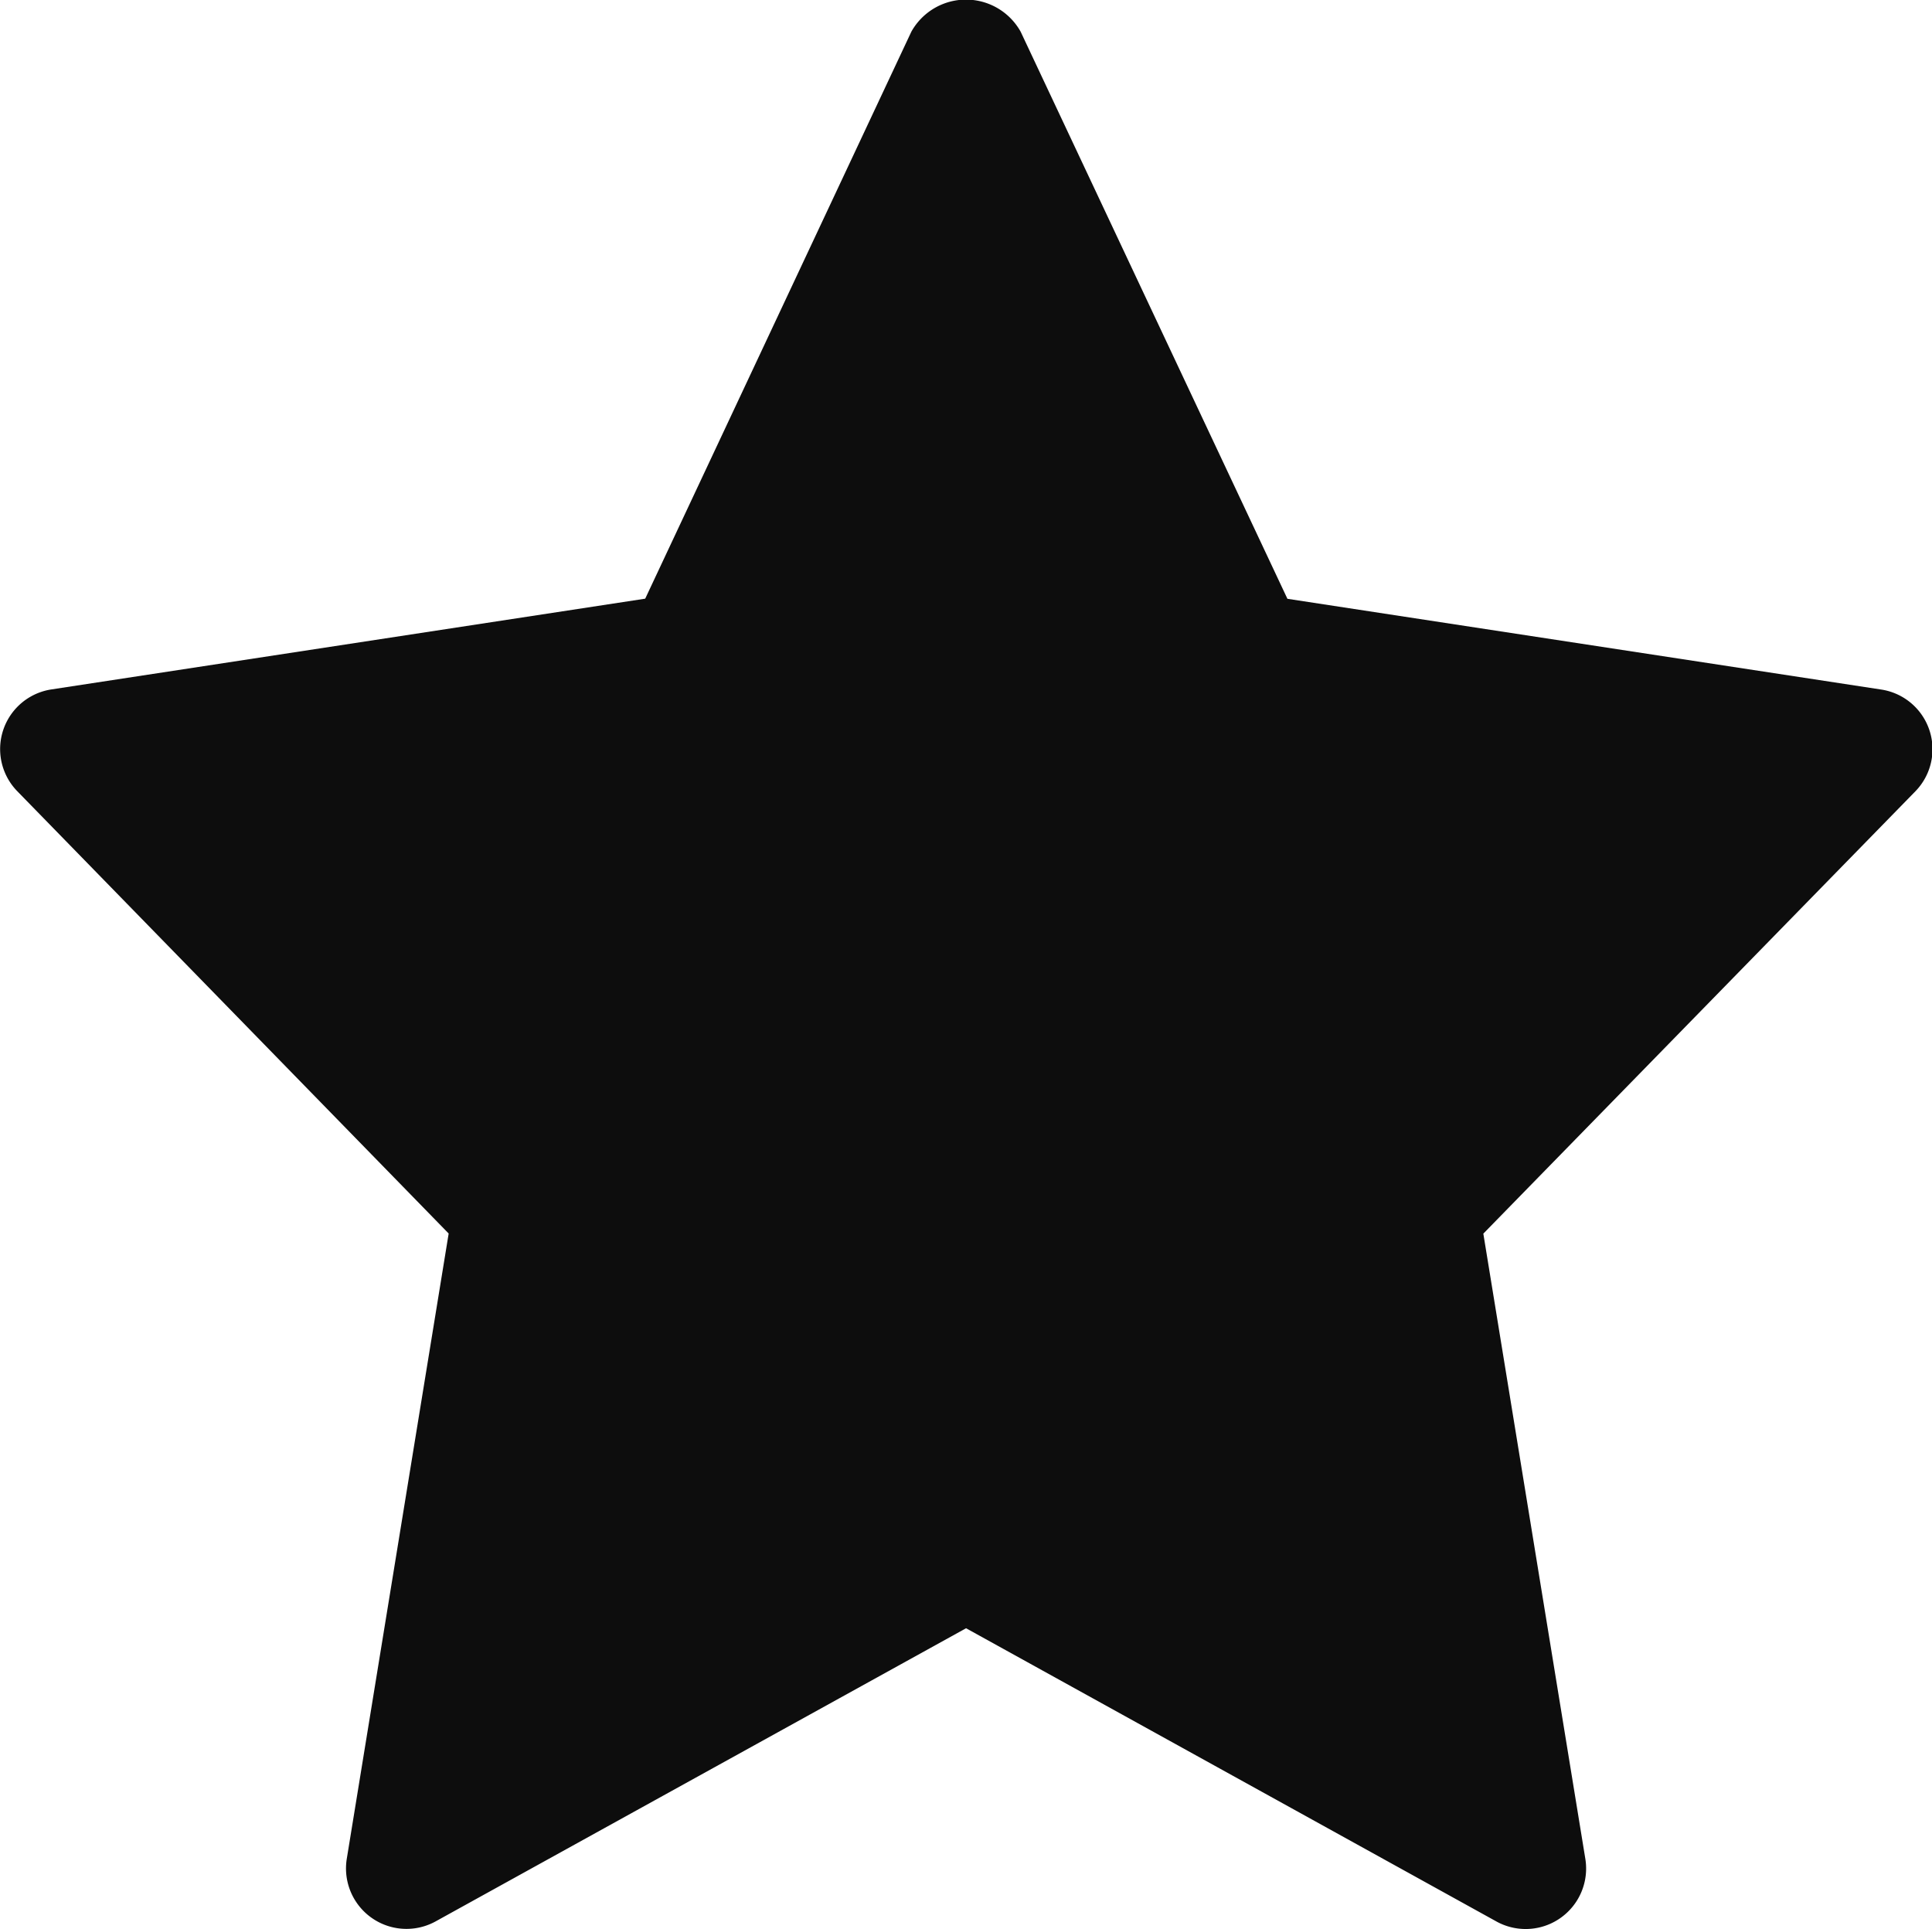
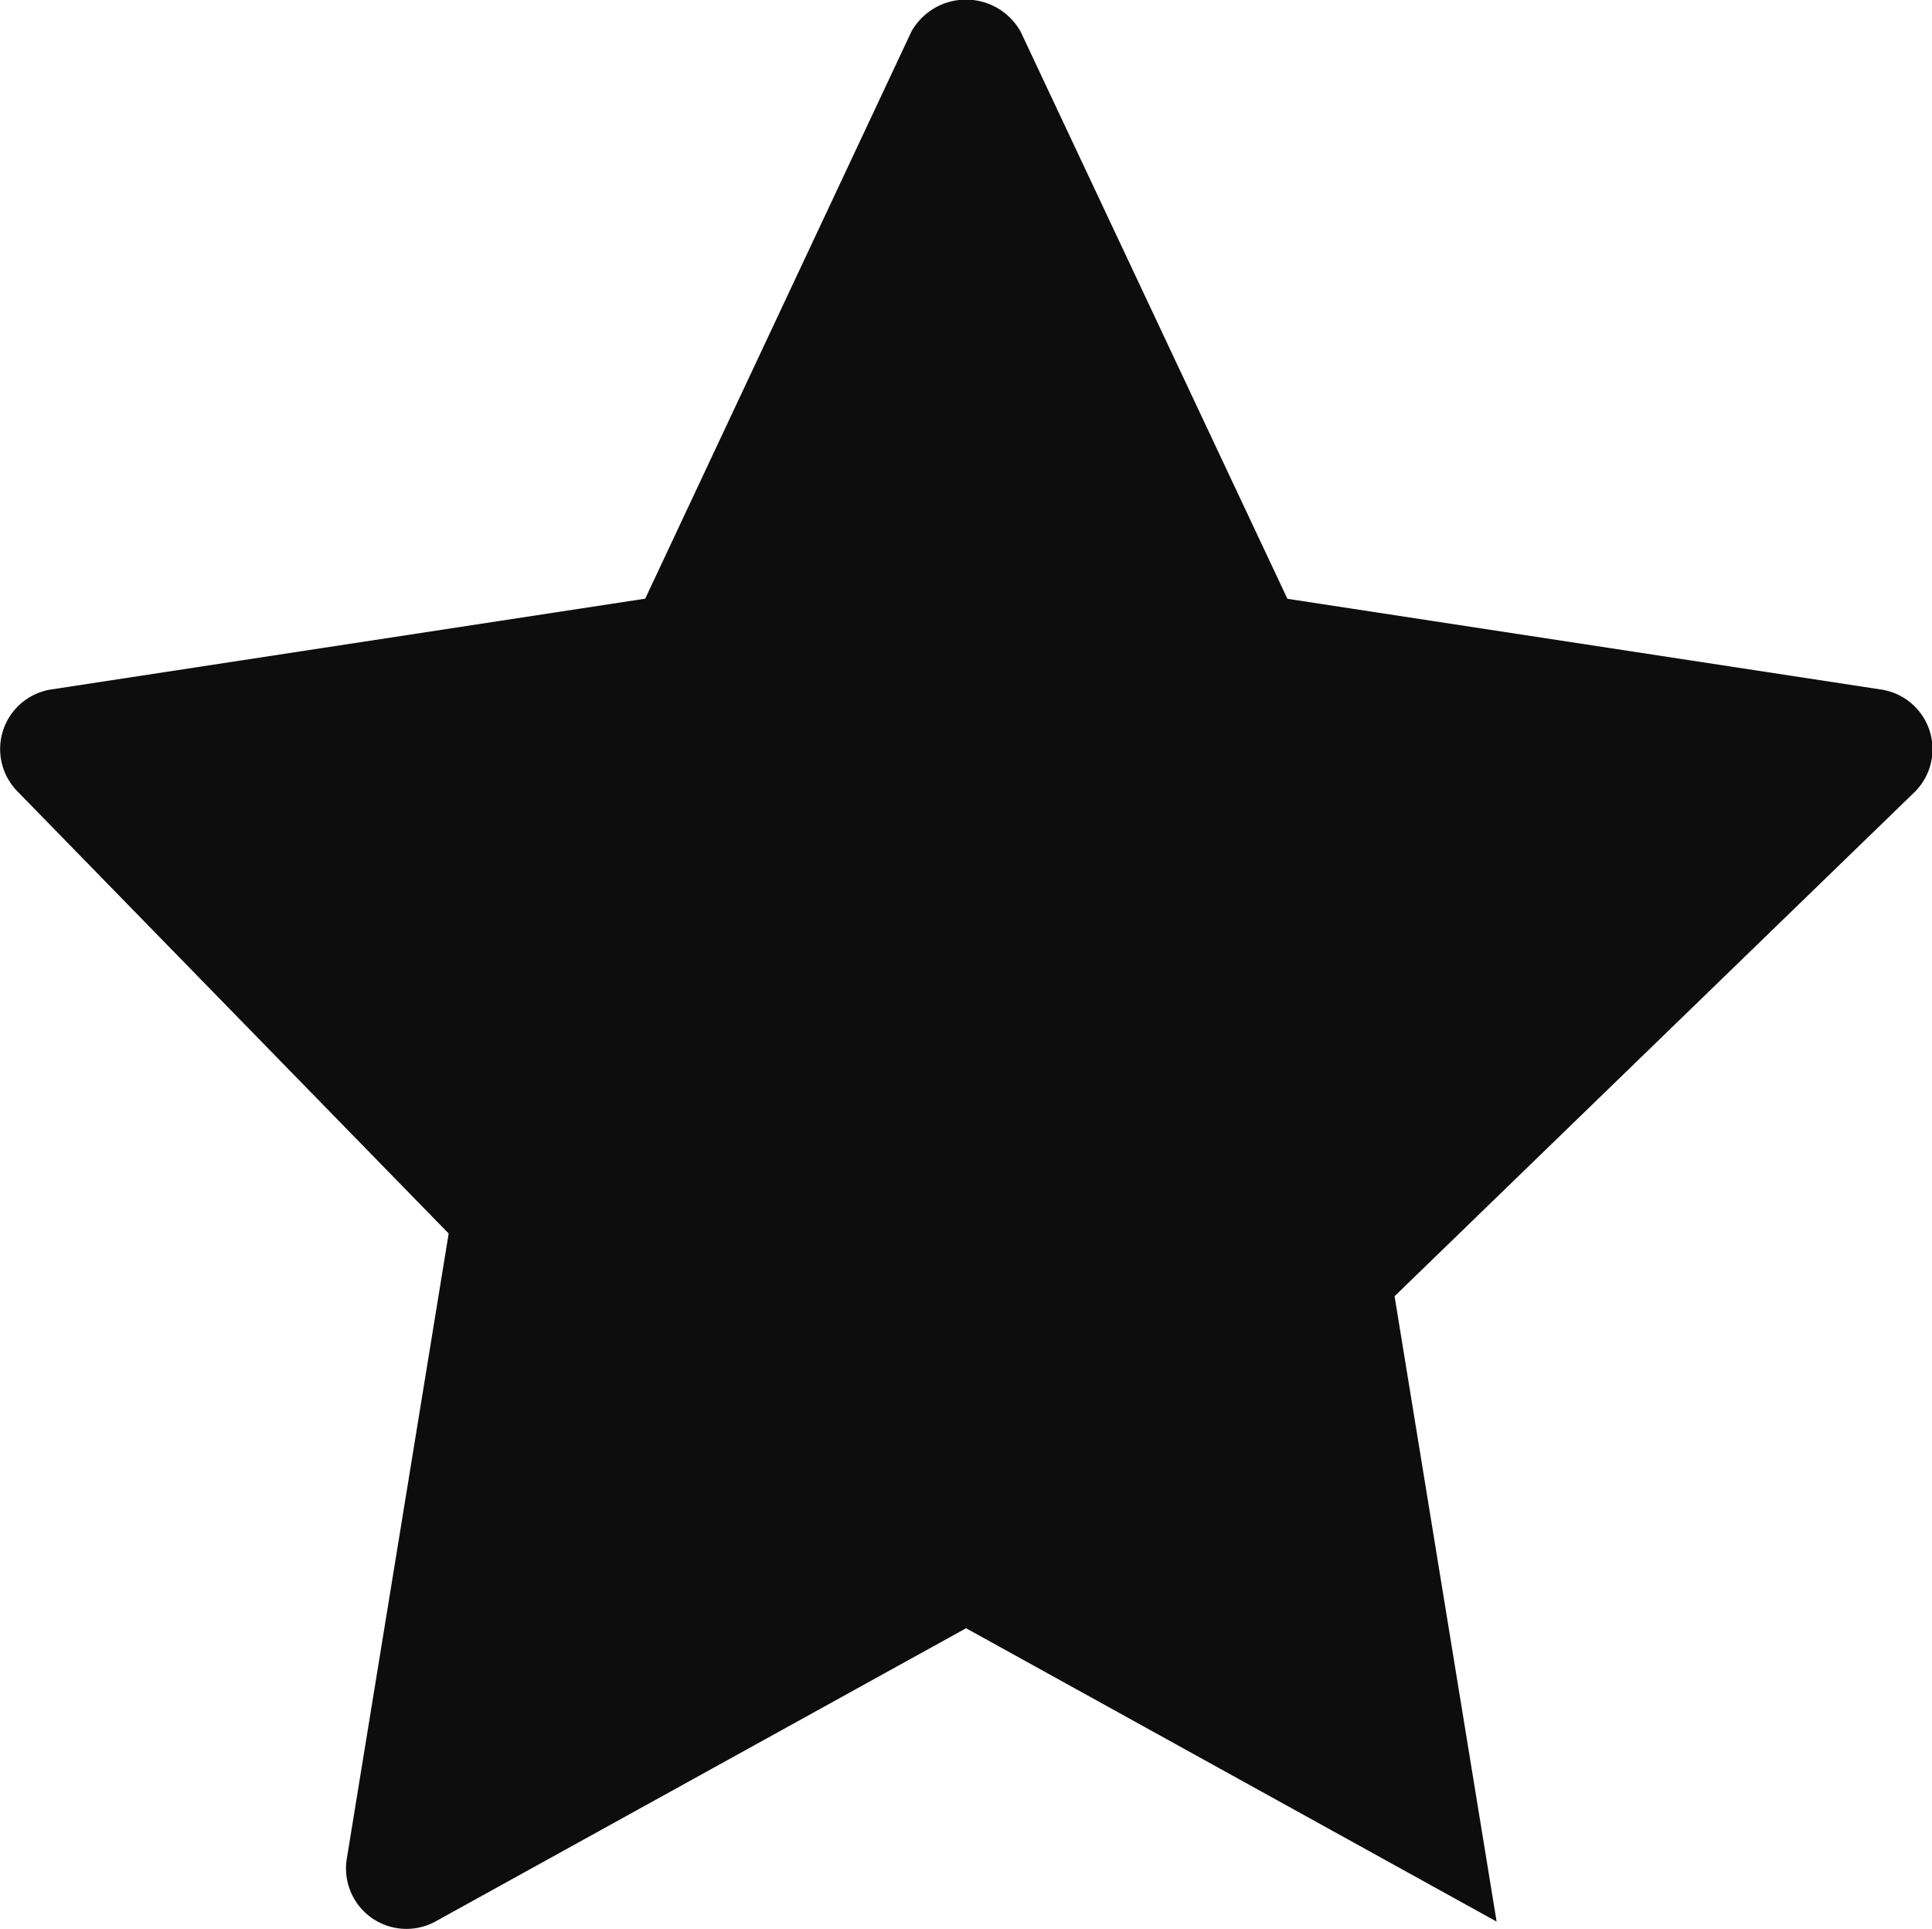
<svg xmlns="http://www.w3.org/2000/svg" width="15.433" height="15.41" viewBox="0 0 15.433 15.41">
-   <path id="icon-star" d="M3.584,9.892,2.77,14.887a.483.483,0,0,0,.709.5l4.238-2.342,4.238,2.343a.483.483,0,0,0,.709-.5l-.815-4.995L15.3,6.36a.482.482,0,0,0-.272-.813l-4.744-.725L8.153.292a.5.5,0,0,0-.873,0L5.154,4.821.41,5.546a.482.482,0,0,0-.272.813Z" transform="translate(0 -0.039)" fill="#0d0d0d" />
+   <path id="icon-star" d="M3.584,9.892,2.77,14.887a.483.483,0,0,0,.709.5l4.238-2.342,4.238,2.343l-.815-4.995L15.3,6.36a.482.482,0,0,0-.272-.813l-4.744-.725L8.153.292a.5.5,0,0,0-.873,0L5.154,4.821.41,5.546a.482.482,0,0,0-.272.813Z" transform="translate(0 -0.039)" fill="#0d0d0d" />
</svg>